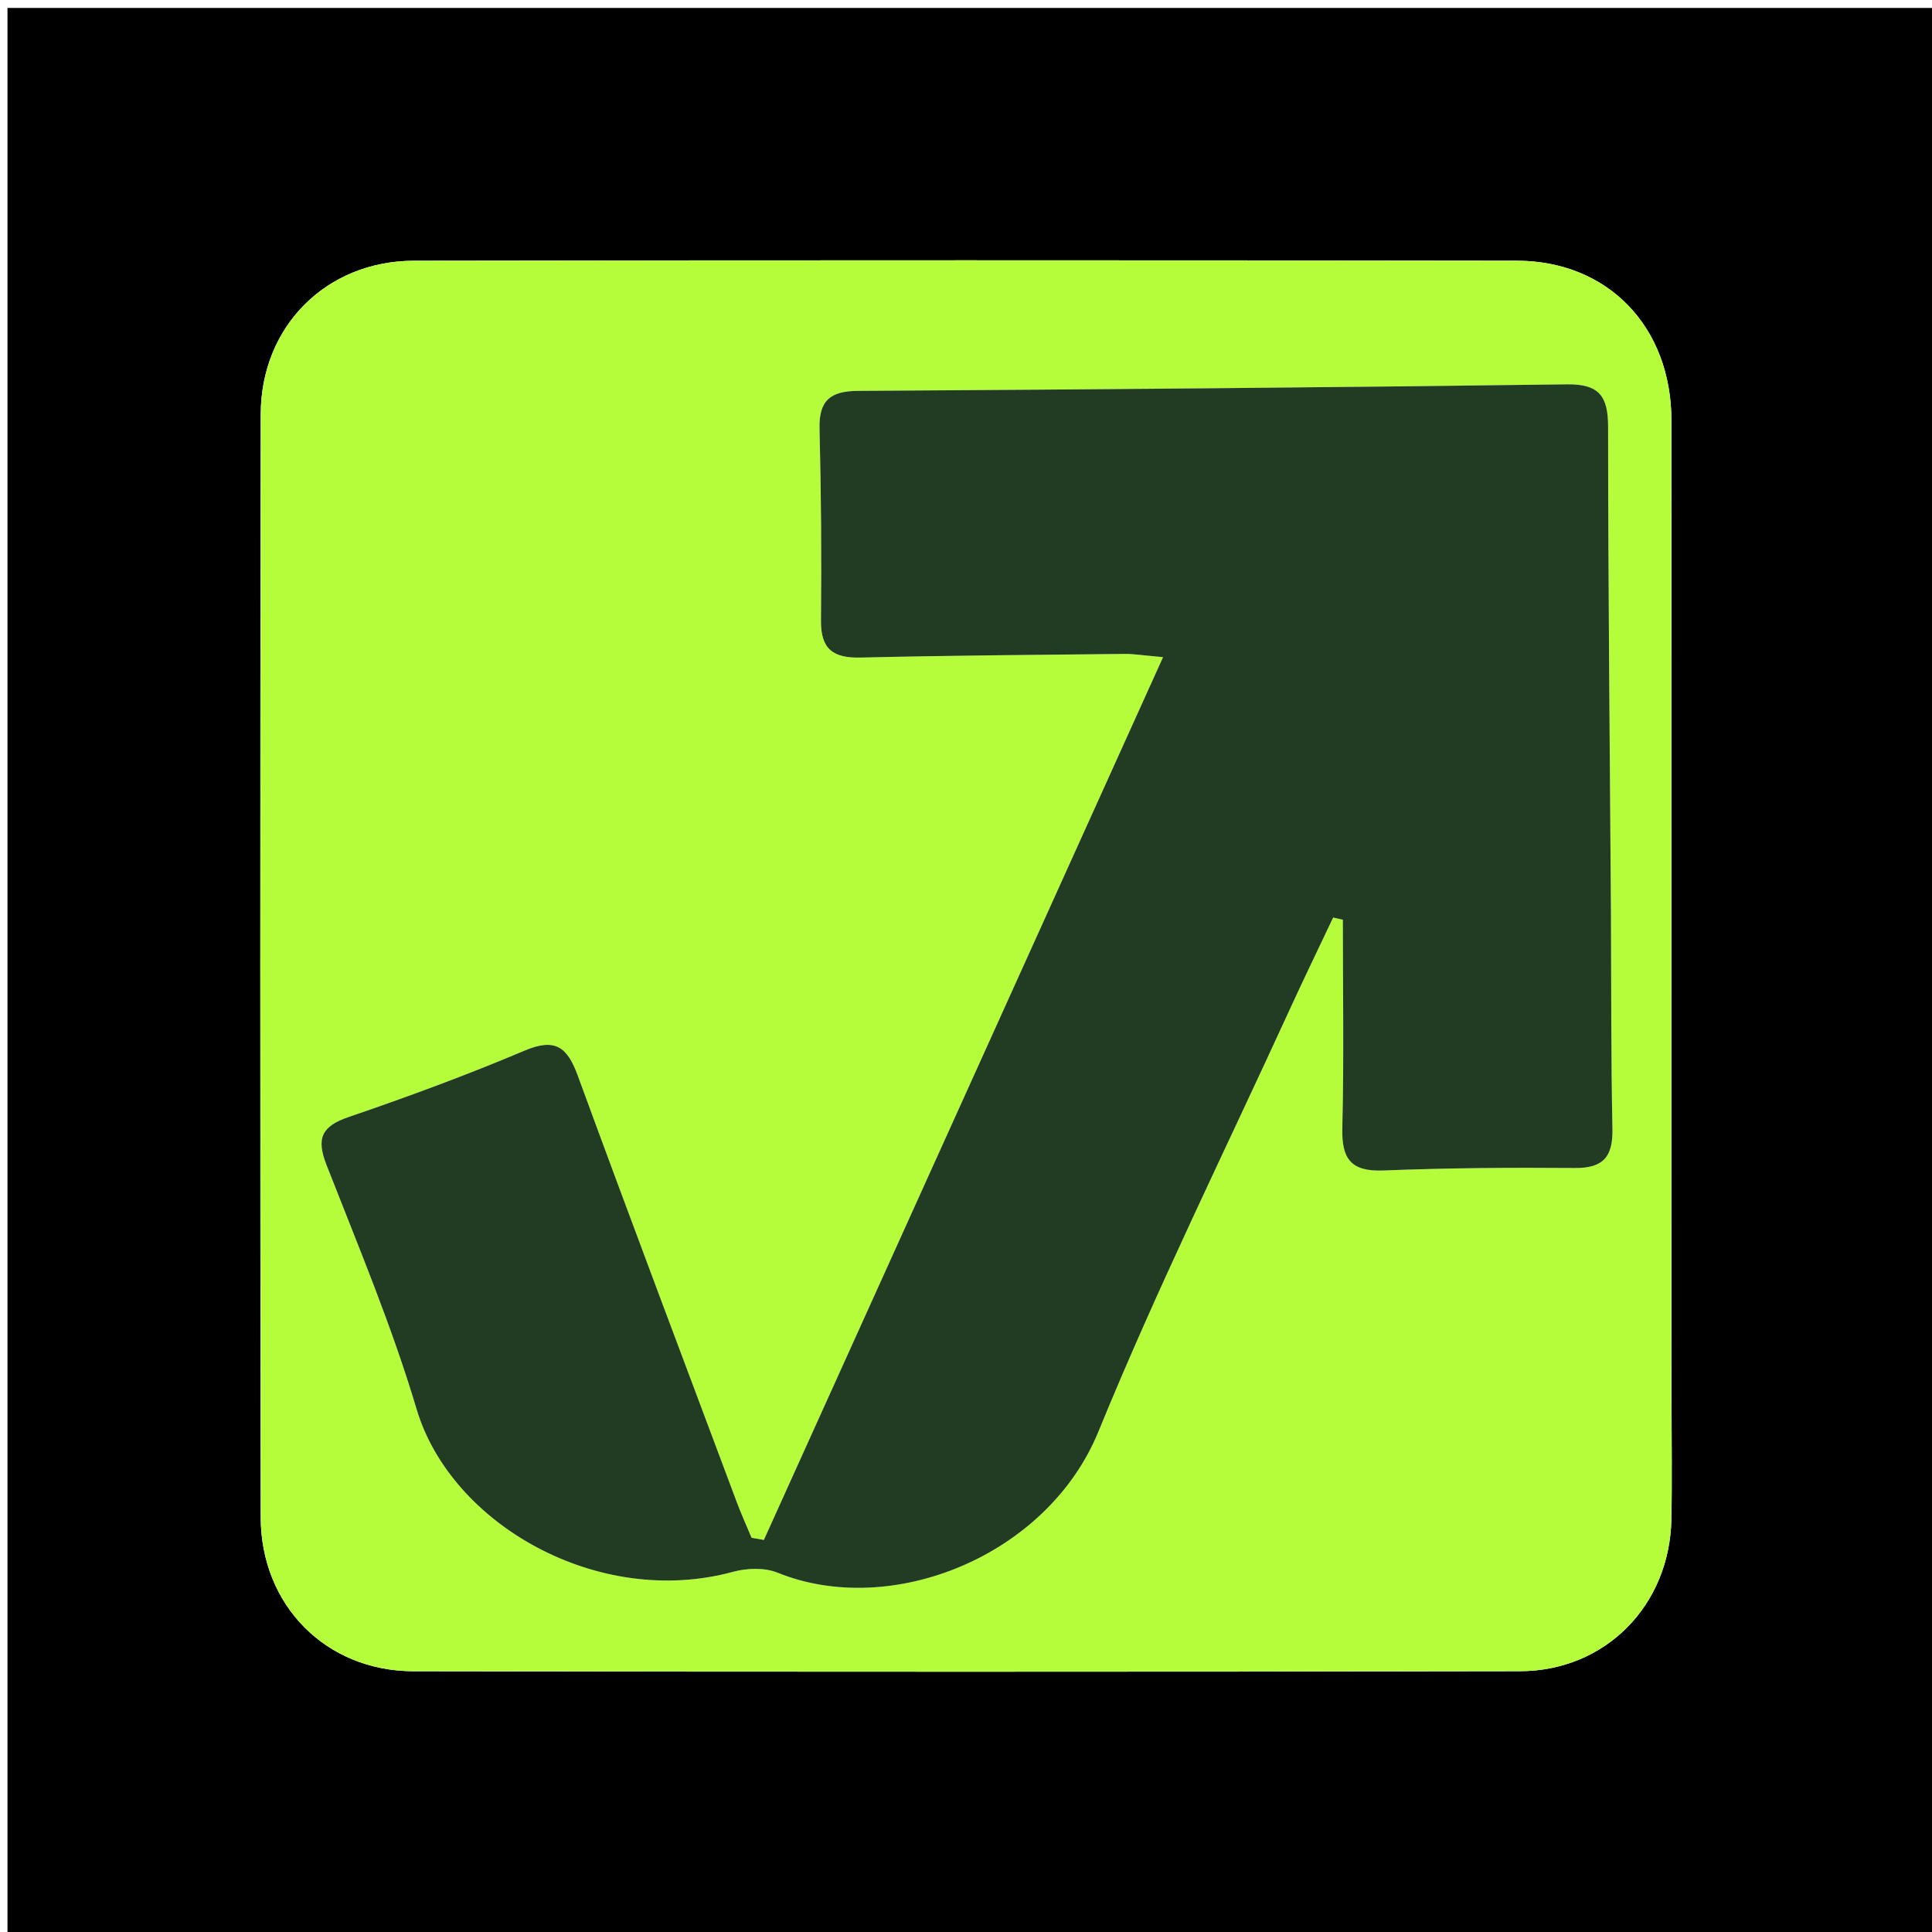
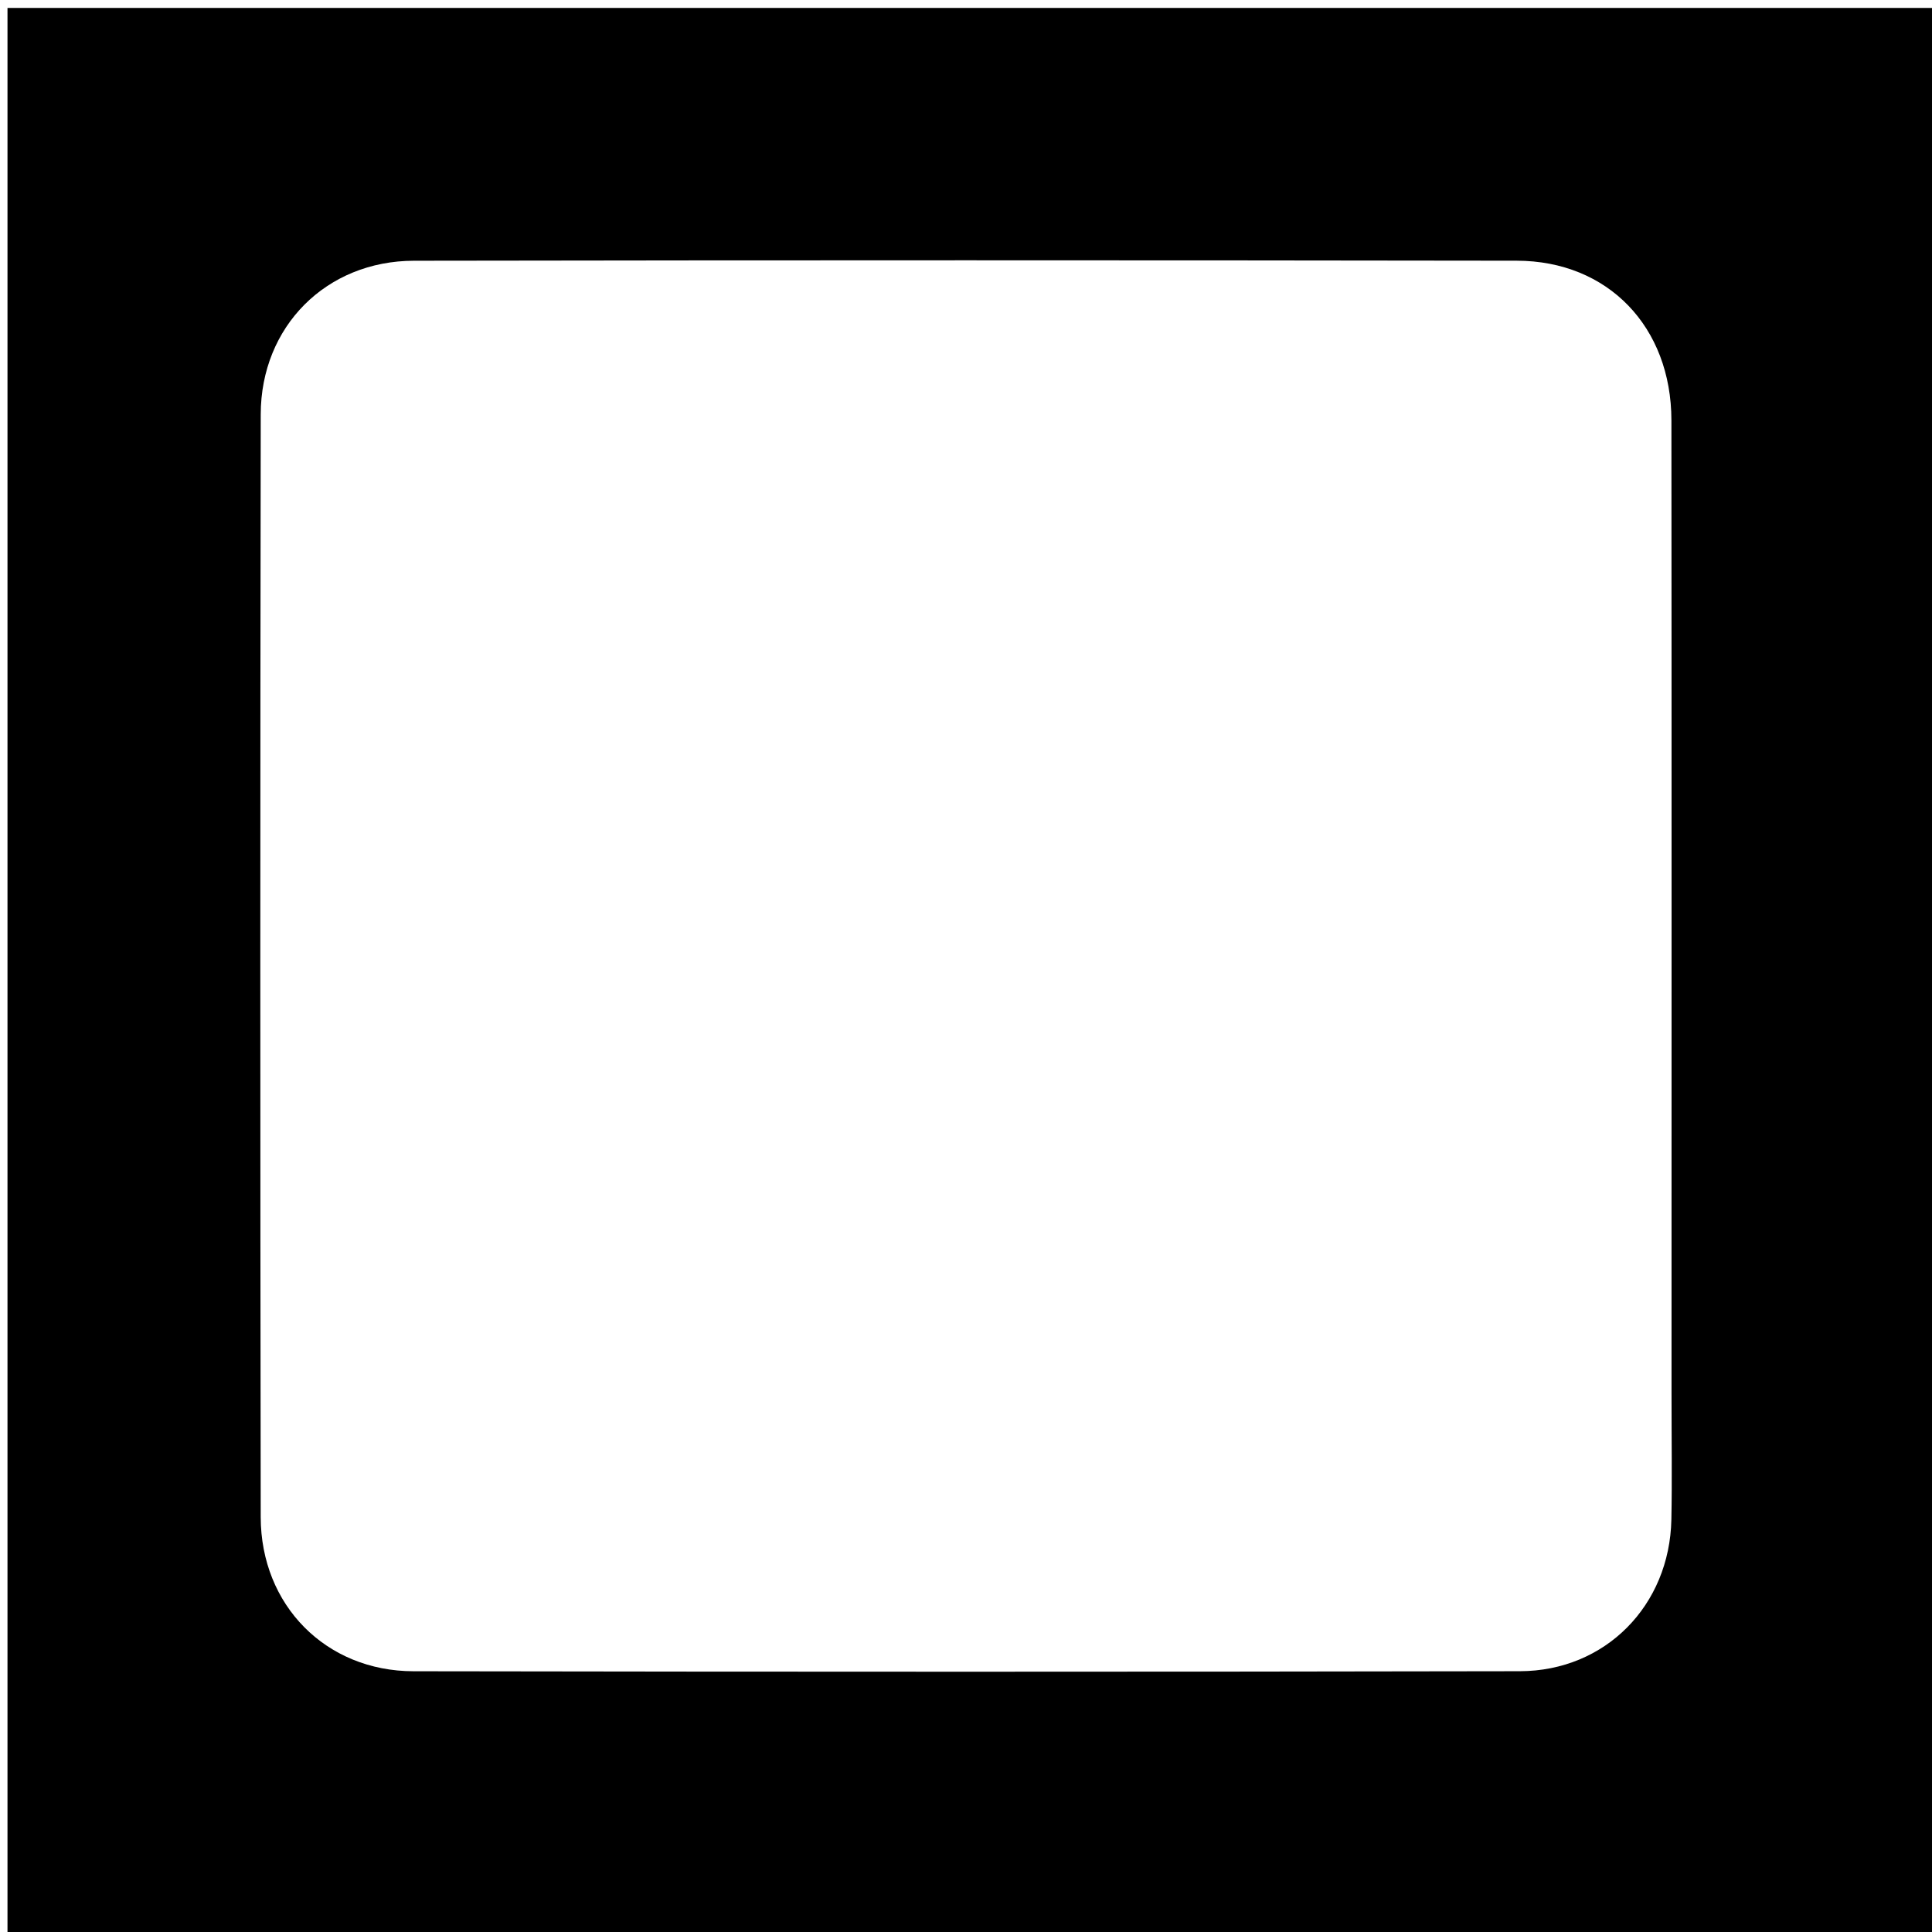
<svg xmlns="http://www.w3.org/2000/svg" version="1.1" id="Layer_1" x="0px" y="0px" width="100%" viewBox="0 0 267 267" enable-background="new 0 0 267 267" xml:space="preserve">
  <path fill="#000000" opacity="1" stroke="none" d=" M151,268   C100.69,268 50.88,268 1.035,268   C1.035,179.065 1.035,90.13 1.035,1.098   C89.893,1.098 178.787,1.098 267.84,1.098   C267.84,90 267.84,179 267.84,268   C229.13,268 190.315,268 151,268  M231.003,192.5   C231.003,147.697 231.028,102.893 230.987,58.09   C230.975,45.171 222.222,36.048 209.612,36.029   C158.813,35.956 108.014,35.952 57.214,36.034   C45.083,36.053 36.051,45.116 36.032,57.265   C35.954,108.064 35.957,158.864 36.03,209.663   C36.047,221.844 45.035,230.945 57.138,230.965   C108.104,231.049 159.07,231.055 210.036,230.959   C221.881,230.937 230.75,221.854 230.982,209.988   C231.089,204.494 231.002,198.996 231.003,192.5  z" />
-   <path fill="#B5FD3A" opacity="1" stroke="none" d=" M231.003,193   C231.002,198.996 231.089,204.494 230.982,209.988   C230.75,221.854 221.881,230.937 210.036,230.959   C159.07,231.055 108.104,231.049 57.138,230.965   C45.035,230.945 36.047,221.844 36.03,209.663   C35.957,158.864 35.954,108.064 36.032,57.265   C36.051,45.116 45.083,36.053 57.214,36.034   C108.014,35.952 158.813,35.956 209.612,36.029   C222.222,36.048 230.975,45.171 230.987,58.09   C231.028,102.893 231.003,147.697 231.003,193  M222.629,125.501   C222.476,103.339 222.244,81.177 222.238,59.015   C222.237,54.807 221.063,53.057 216.556,53.116   C183.899,53.548 151.239,53.822 118.579,54.019   C114.732,54.042 113.159,55.353 113.258,59.27   C113.48,68.097 113.547,76.932 113.459,85.762   C113.42,89.745 115.169,90.966 118.944,90.875   C131.103,90.584 143.267,90.5 155.43,90.37   C156.669,90.356 157.911,90.57 160.734,90.816   C142.084,132.059 123.825,172.439 105.565,212.819   C104.998,212.719 104.432,212.619 103.865,212.519   C103.187,210.893 102.456,209.287 101.839,207.639   C94.477,187.98 87.062,168.341 79.84,148.631   C78.396,144.691 76.732,143.402 72.498,145.194   C64.526,148.569 56.38,151.567 48.187,154.369   C44.439,155.651 43.68,157.305 45.119,160.986   C49.486,172.156 54.157,183.265 57.572,194.736   C62.312,210.66 82.658,222.291 101.278,217.229   C103.205,216.705 105.658,216.613 107.453,217.341   C123.195,223.727 144.776,215.034 151.804,197.836   C159.864,178.114 169.33,158.965 178.208,139.578   C180.168,135.299 182.225,131.064 184.238,126.808   C184.685,126.906 185.133,127.004 185.58,127.102   C185.58,136.699 185.743,146.3 185.506,155.891   C185.401,160.162 186.697,161.938 191.183,161.76   C200.005,161.409 208.844,161.343 217.673,161.416   C221.644,161.449 222.915,159.787 222.837,155.994   C222.633,146.166 222.684,136.332 222.629,125.501  z" />
-   <path fill="#223C23" opacity="1" stroke="none" d=" M222.631,126.001   C222.684,136.332 222.633,146.166 222.837,155.994   C222.915,159.787 221.644,161.449 217.673,161.416   C208.844,161.343 200.005,161.409 191.183,161.76   C186.697,161.938 185.401,160.162 185.506,155.891   C185.743,146.3 185.58,136.699 185.58,127.102   C185.133,127.004 184.685,126.906 184.238,126.808   C182.225,131.064 180.168,135.299 178.208,139.578   C169.33,158.965 159.864,178.114 151.804,197.836   C144.776,215.034 123.195,223.727 107.453,217.341   C105.658,216.613 103.205,216.705 101.278,217.229   C82.658,222.291 62.312,210.66 57.572,194.736   C54.157,183.265 49.486,172.156 45.119,160.986   C43.68,157.305 44.439,155.651 48.187,154.369   C56.38,151.567 64.526,148.569 72.498,145.194   C76.732,143.402 78.396,144.691 79.84,148.631   C87.062,168.341 94.477,187.98 101.839,207.639   C102.456,209.287 103.187,210.893 103.865,212.519   C104.432,212.619 104.998,212.719 105.565,212.819   C123.825,172.439 142.084,132.059 160.734,90.816   C157.911,90.57 156.669,90.356 155.43,90.37   C143.267,90.5 131.103,90.584 118.944,90.875   C115.169,90.966 113.42,89.745 113.459,85.762   C113.547,76.932 113.48,68.097 113.258,59.27   C113.159,55.353 114.732,54.042 118.579,54.019   C151.239,53.822 183.899,53.548 216.556,53.116   C221.063,53.057 222.237,54.807 222.238,59.015   C222.244,81.177 222.476,103.339 222.631,126.001  z" />
</svg>